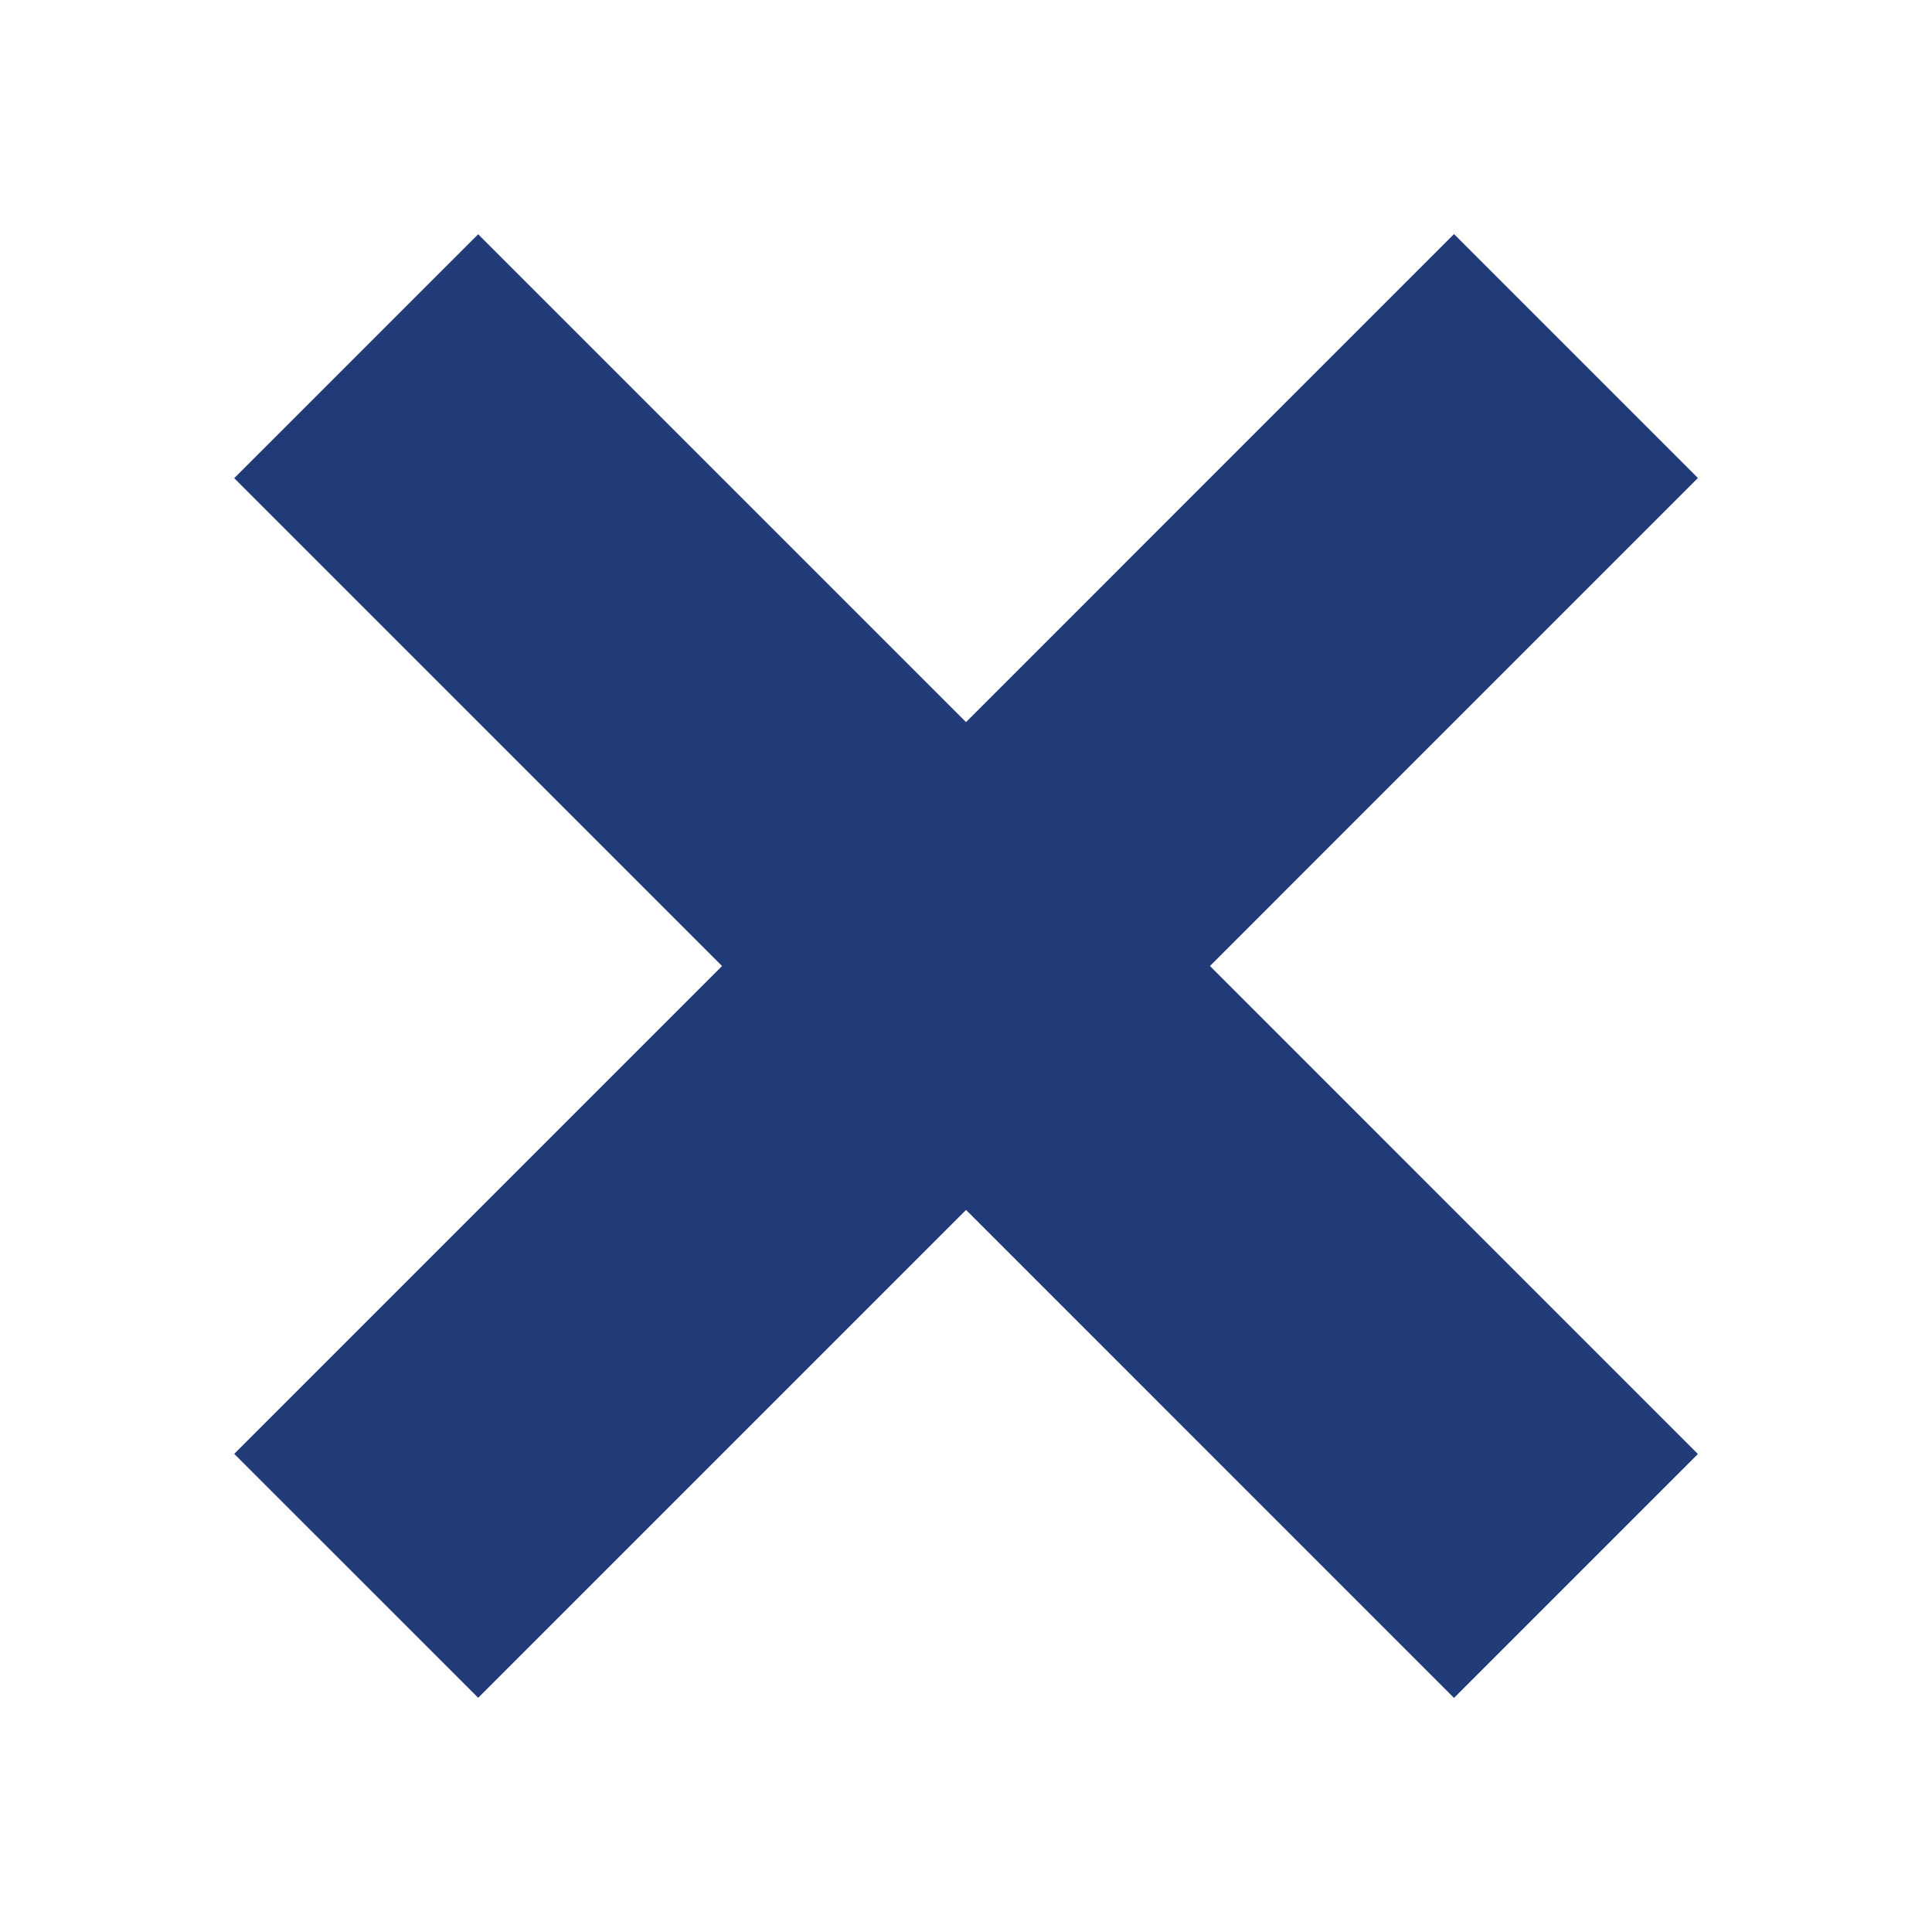
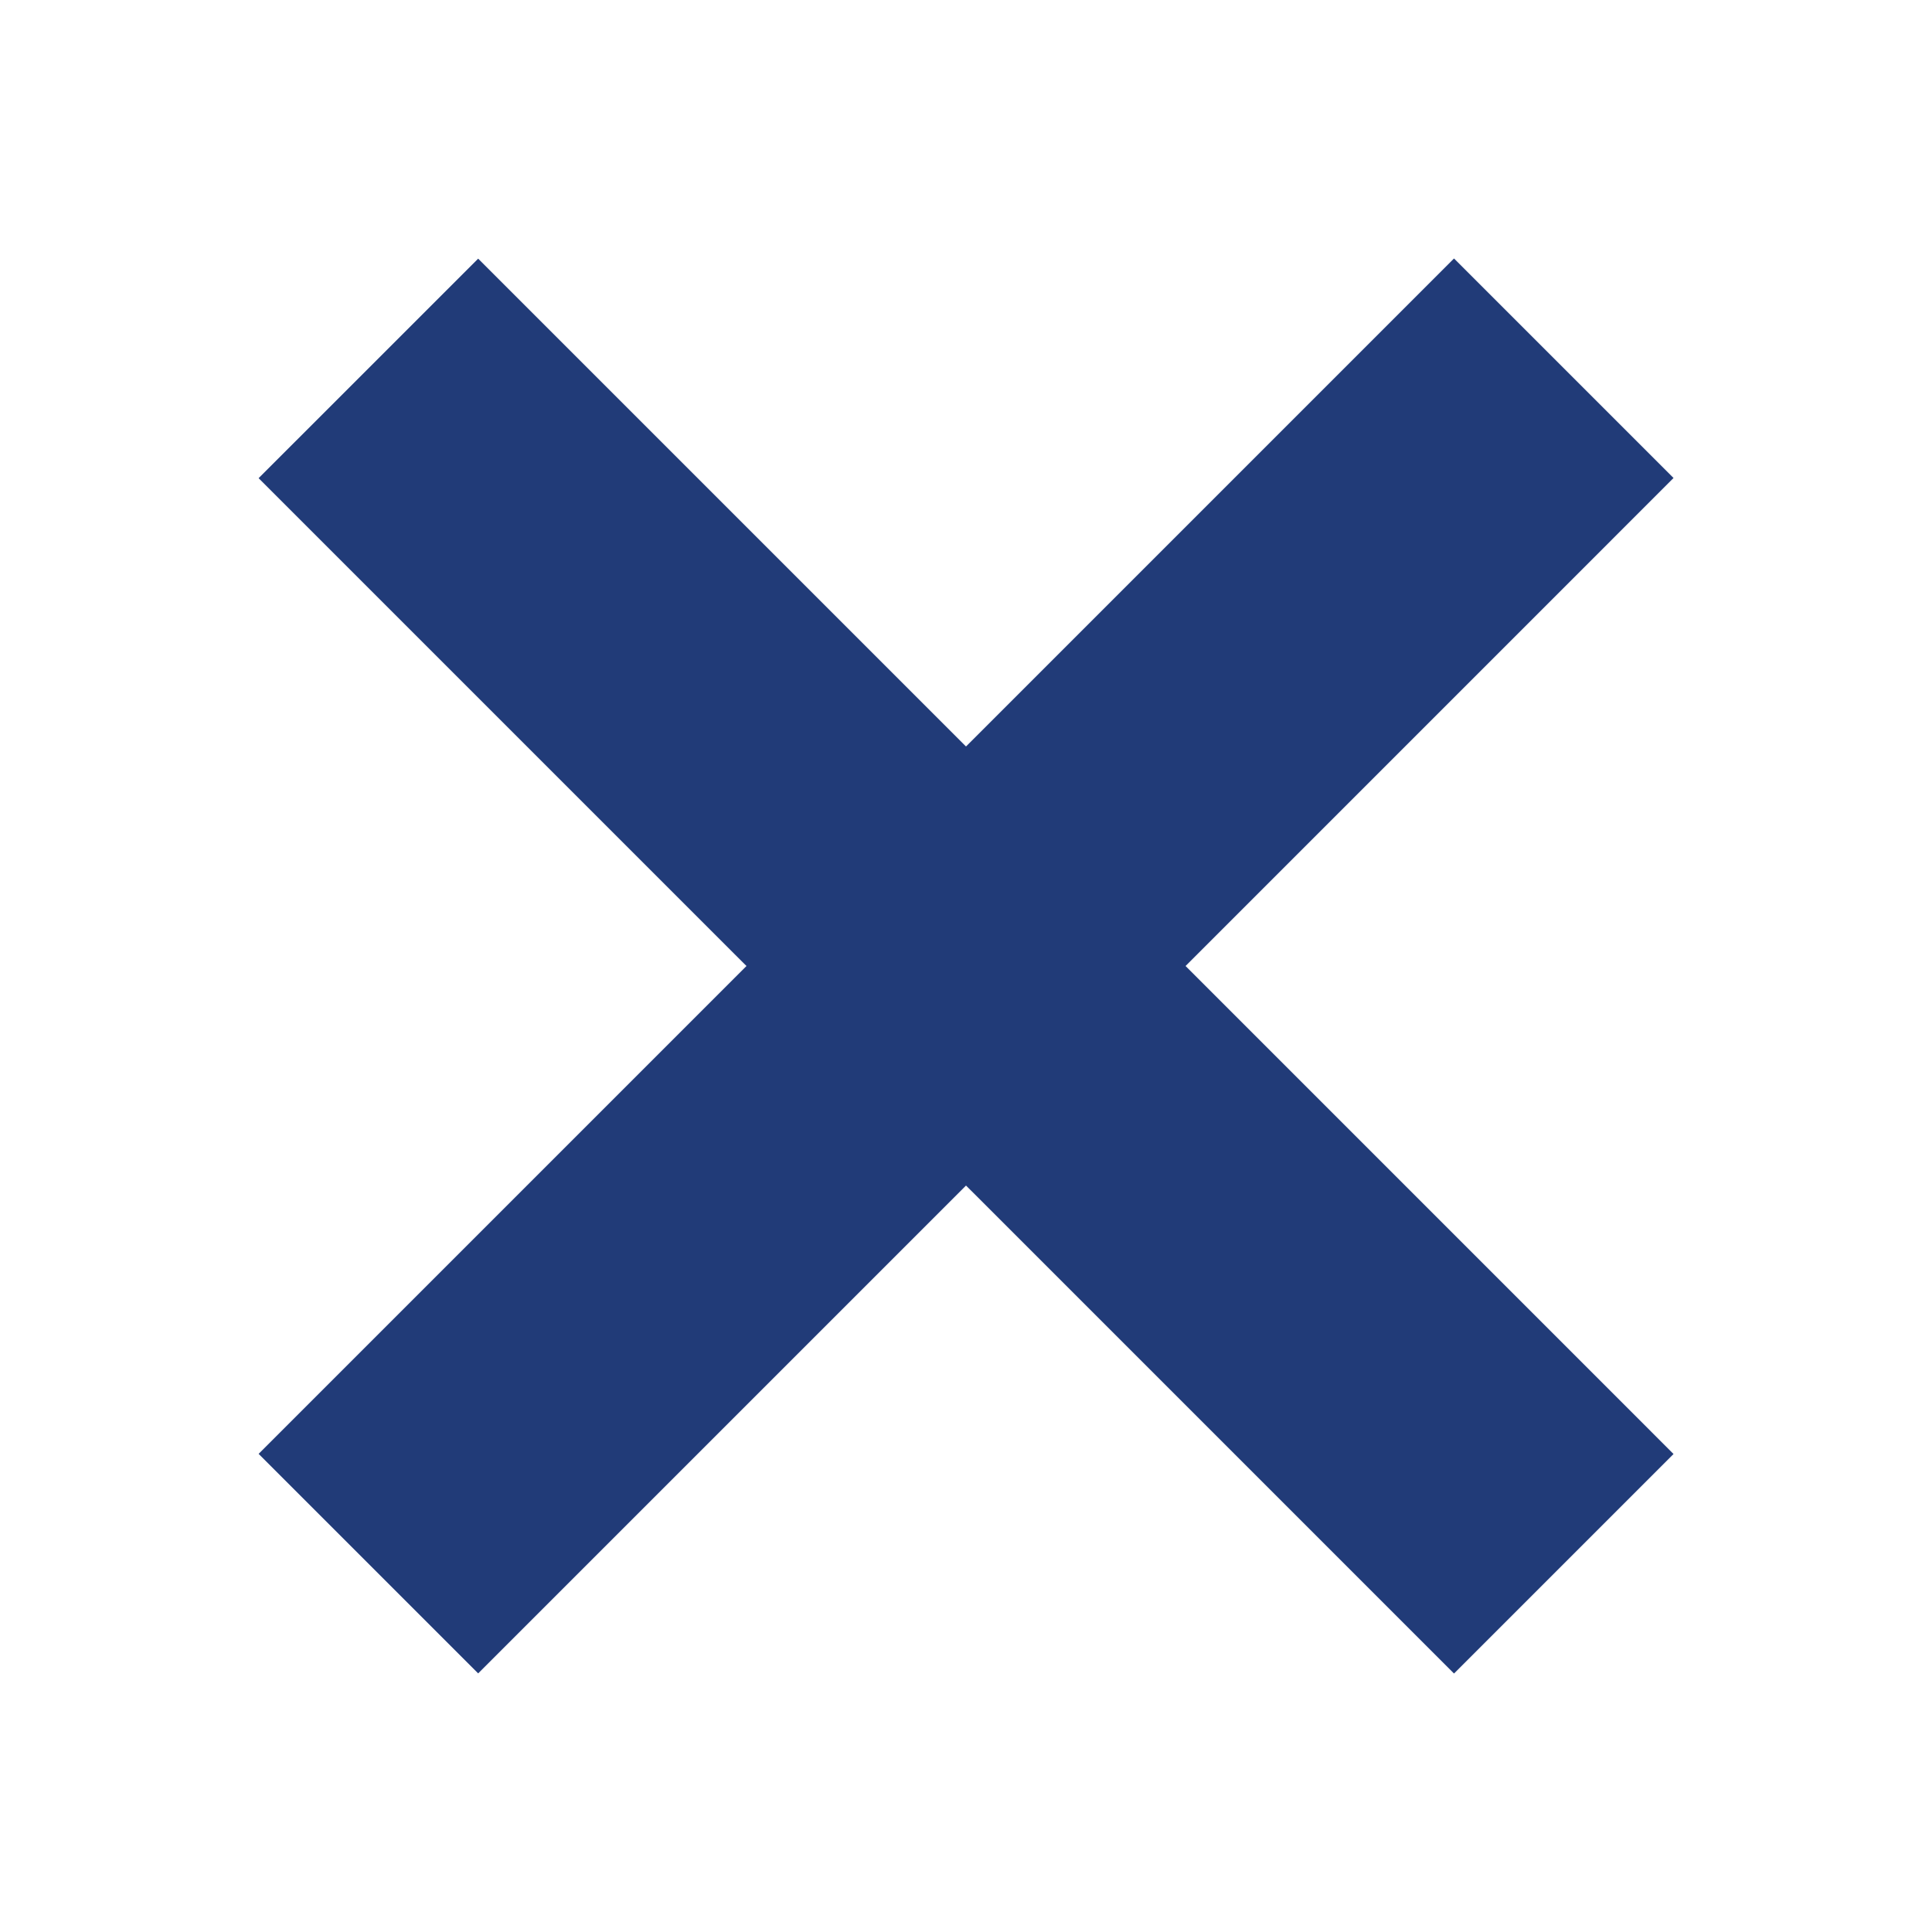
<svg xmlns="http://www.w3.org/2000/svg" width="56px" height="56px" viewBox="0 0 56 56" version="1.1">
  <title>Artboard 1</title>
  <desc>Created with Sketch.</desc>
  <defs />
  <g id="Artboard-1" stroke="none" stroke-width="1" fill="none" fill-rule="evenodd">
    <polygon id="Fill-2" fill="#213B78" points="34.719 27.645 48.508 13.855 42.145 7.492 28.356 21.282 28 21.637 27.645 21.282 13.86 7.497 7.496 13.86 21.281 27.645 21.637 28 21.285 28.352 7.496 42.141 13.86 48.504 27.649 34.715 28 34.364 28.356 34.718 42.145 48.508 48.508 42.145 34.719 28.355 34.364 28" />
-     <polygon id="Stroke-3" stroke="#213B78" points="34.719 27.645 48.508 13.855 42.145 7.492 28.356 21.282 28 21.637 27.645 21.282 13.86 7.497 7.496 13.86 21.281 27.645 21.637 28 21.285 28.352 7.496 42.141 13.86 48.504 27.649 34.715 28 34.364 28.356 34.718 42.145 48.508 48.508 42.145 34.719 28.355 34.364 28" />
  </g>
</svg>